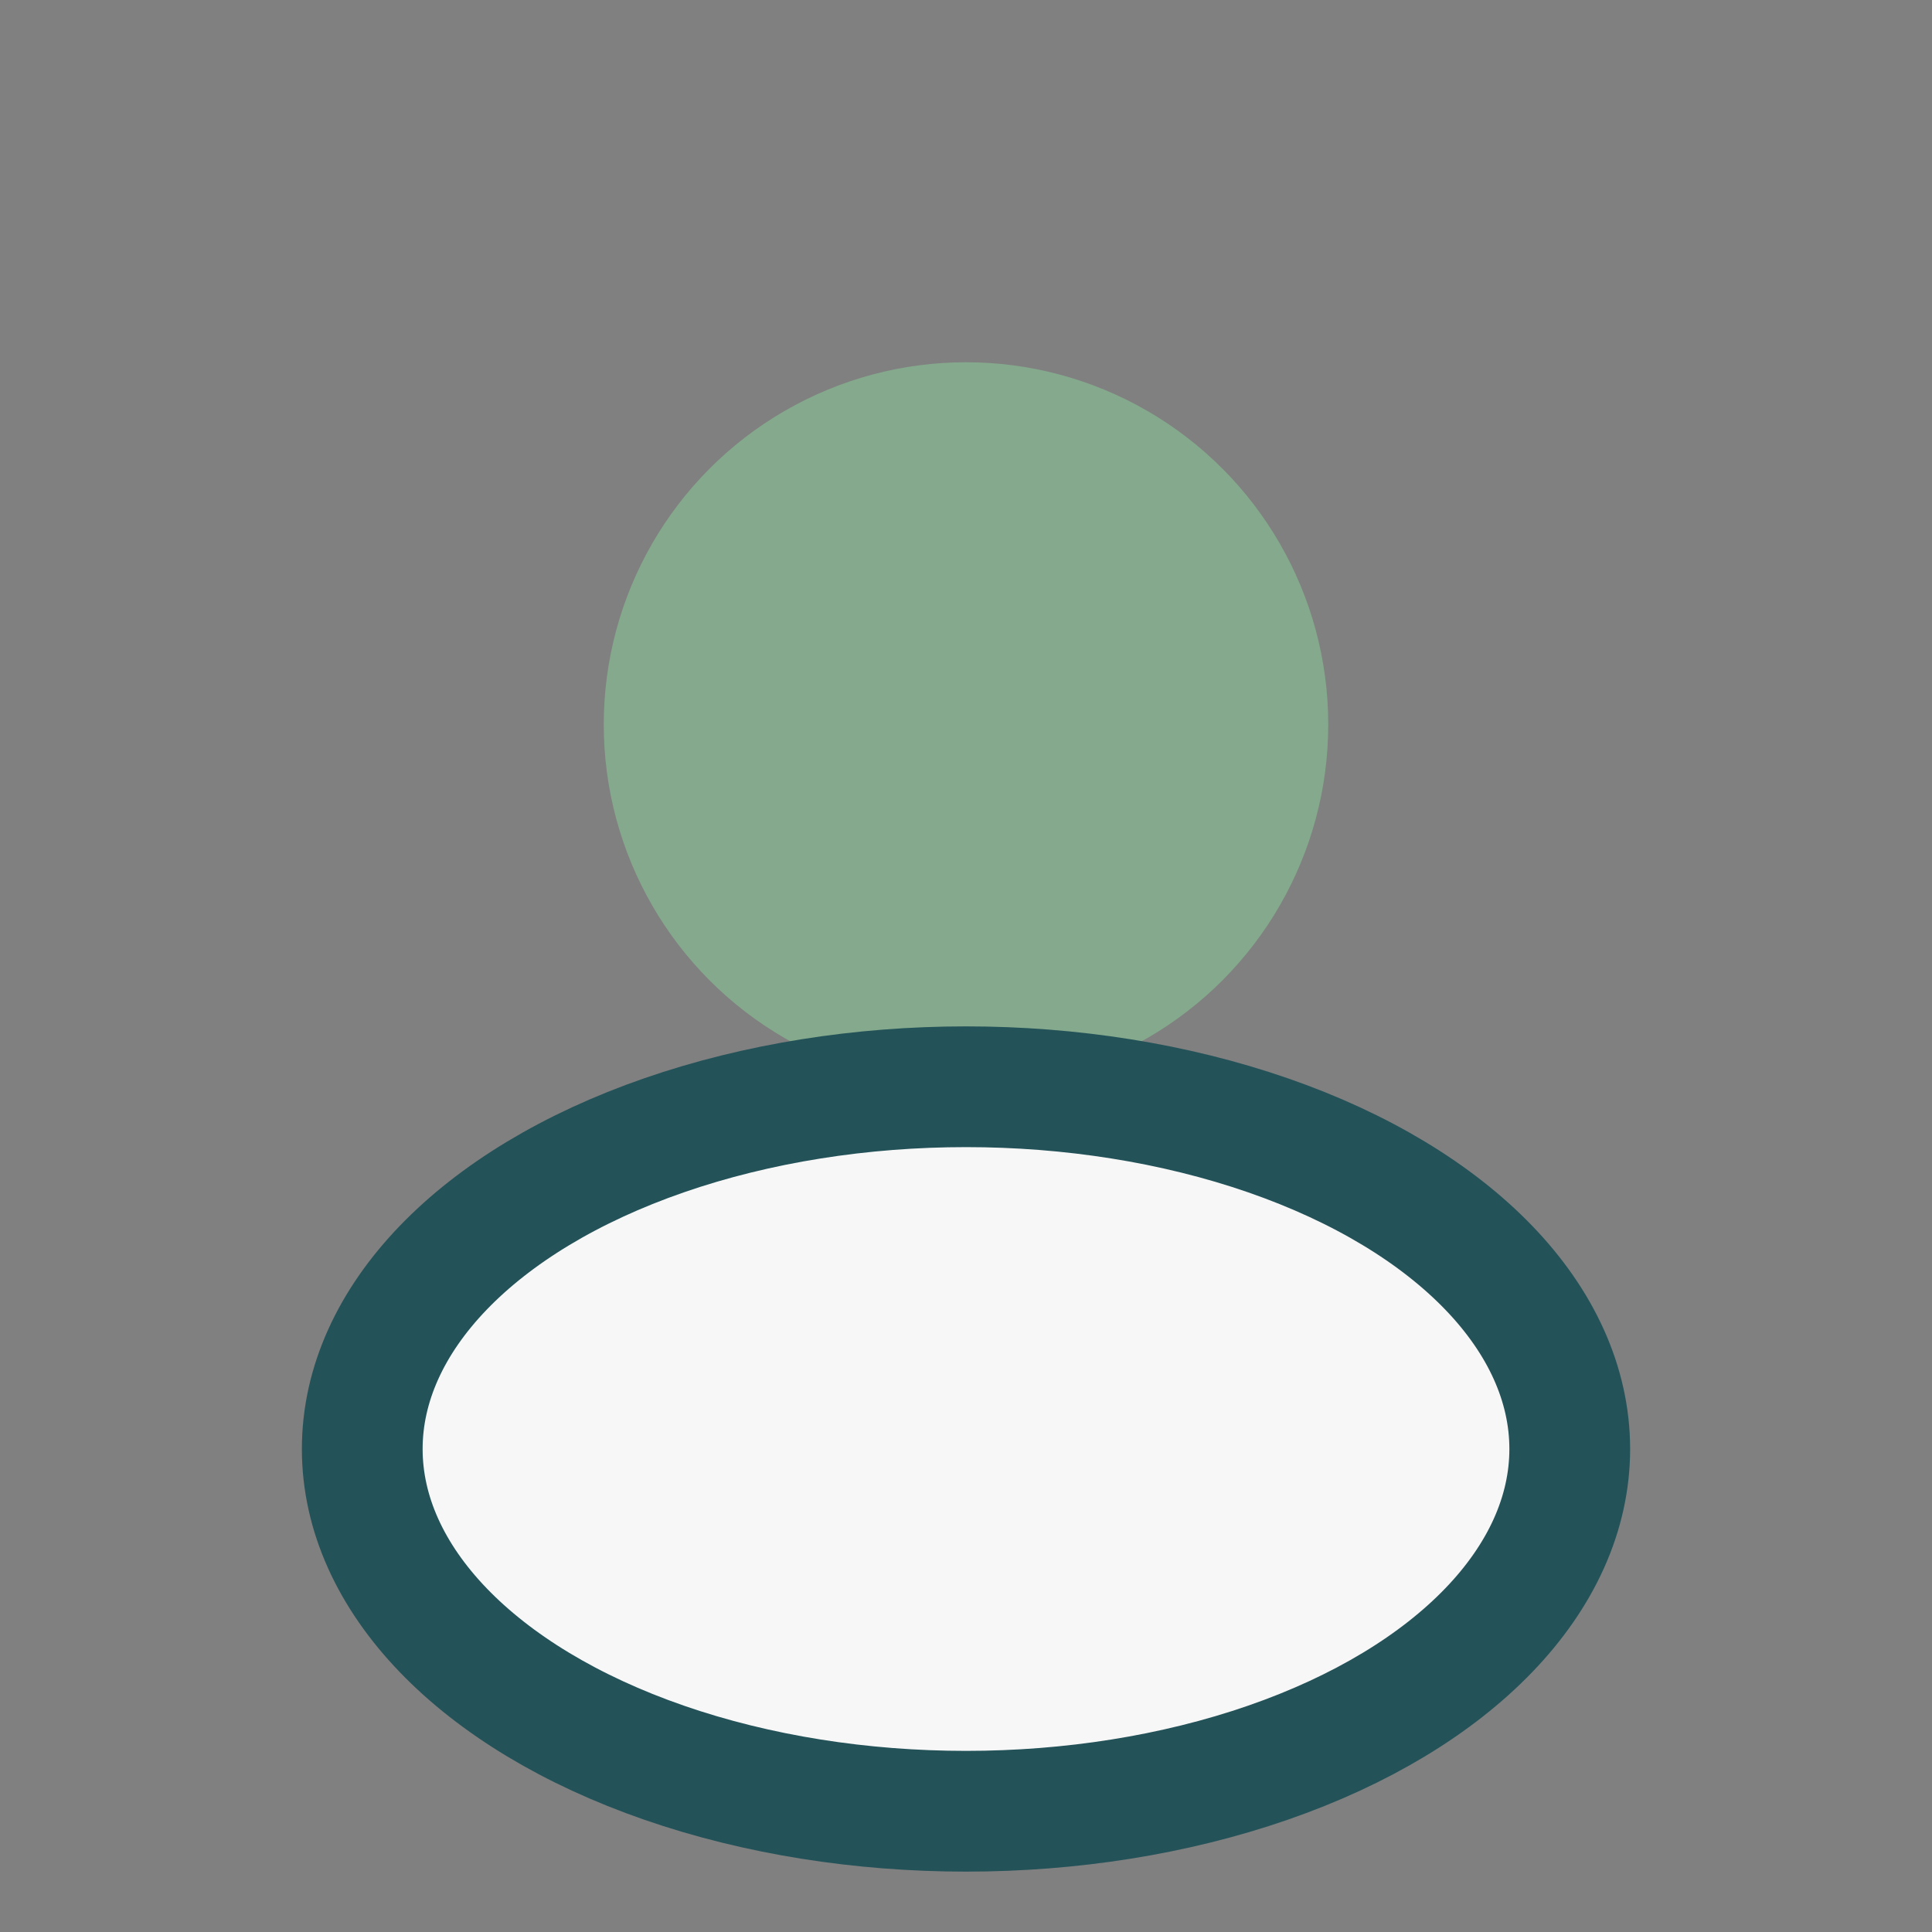
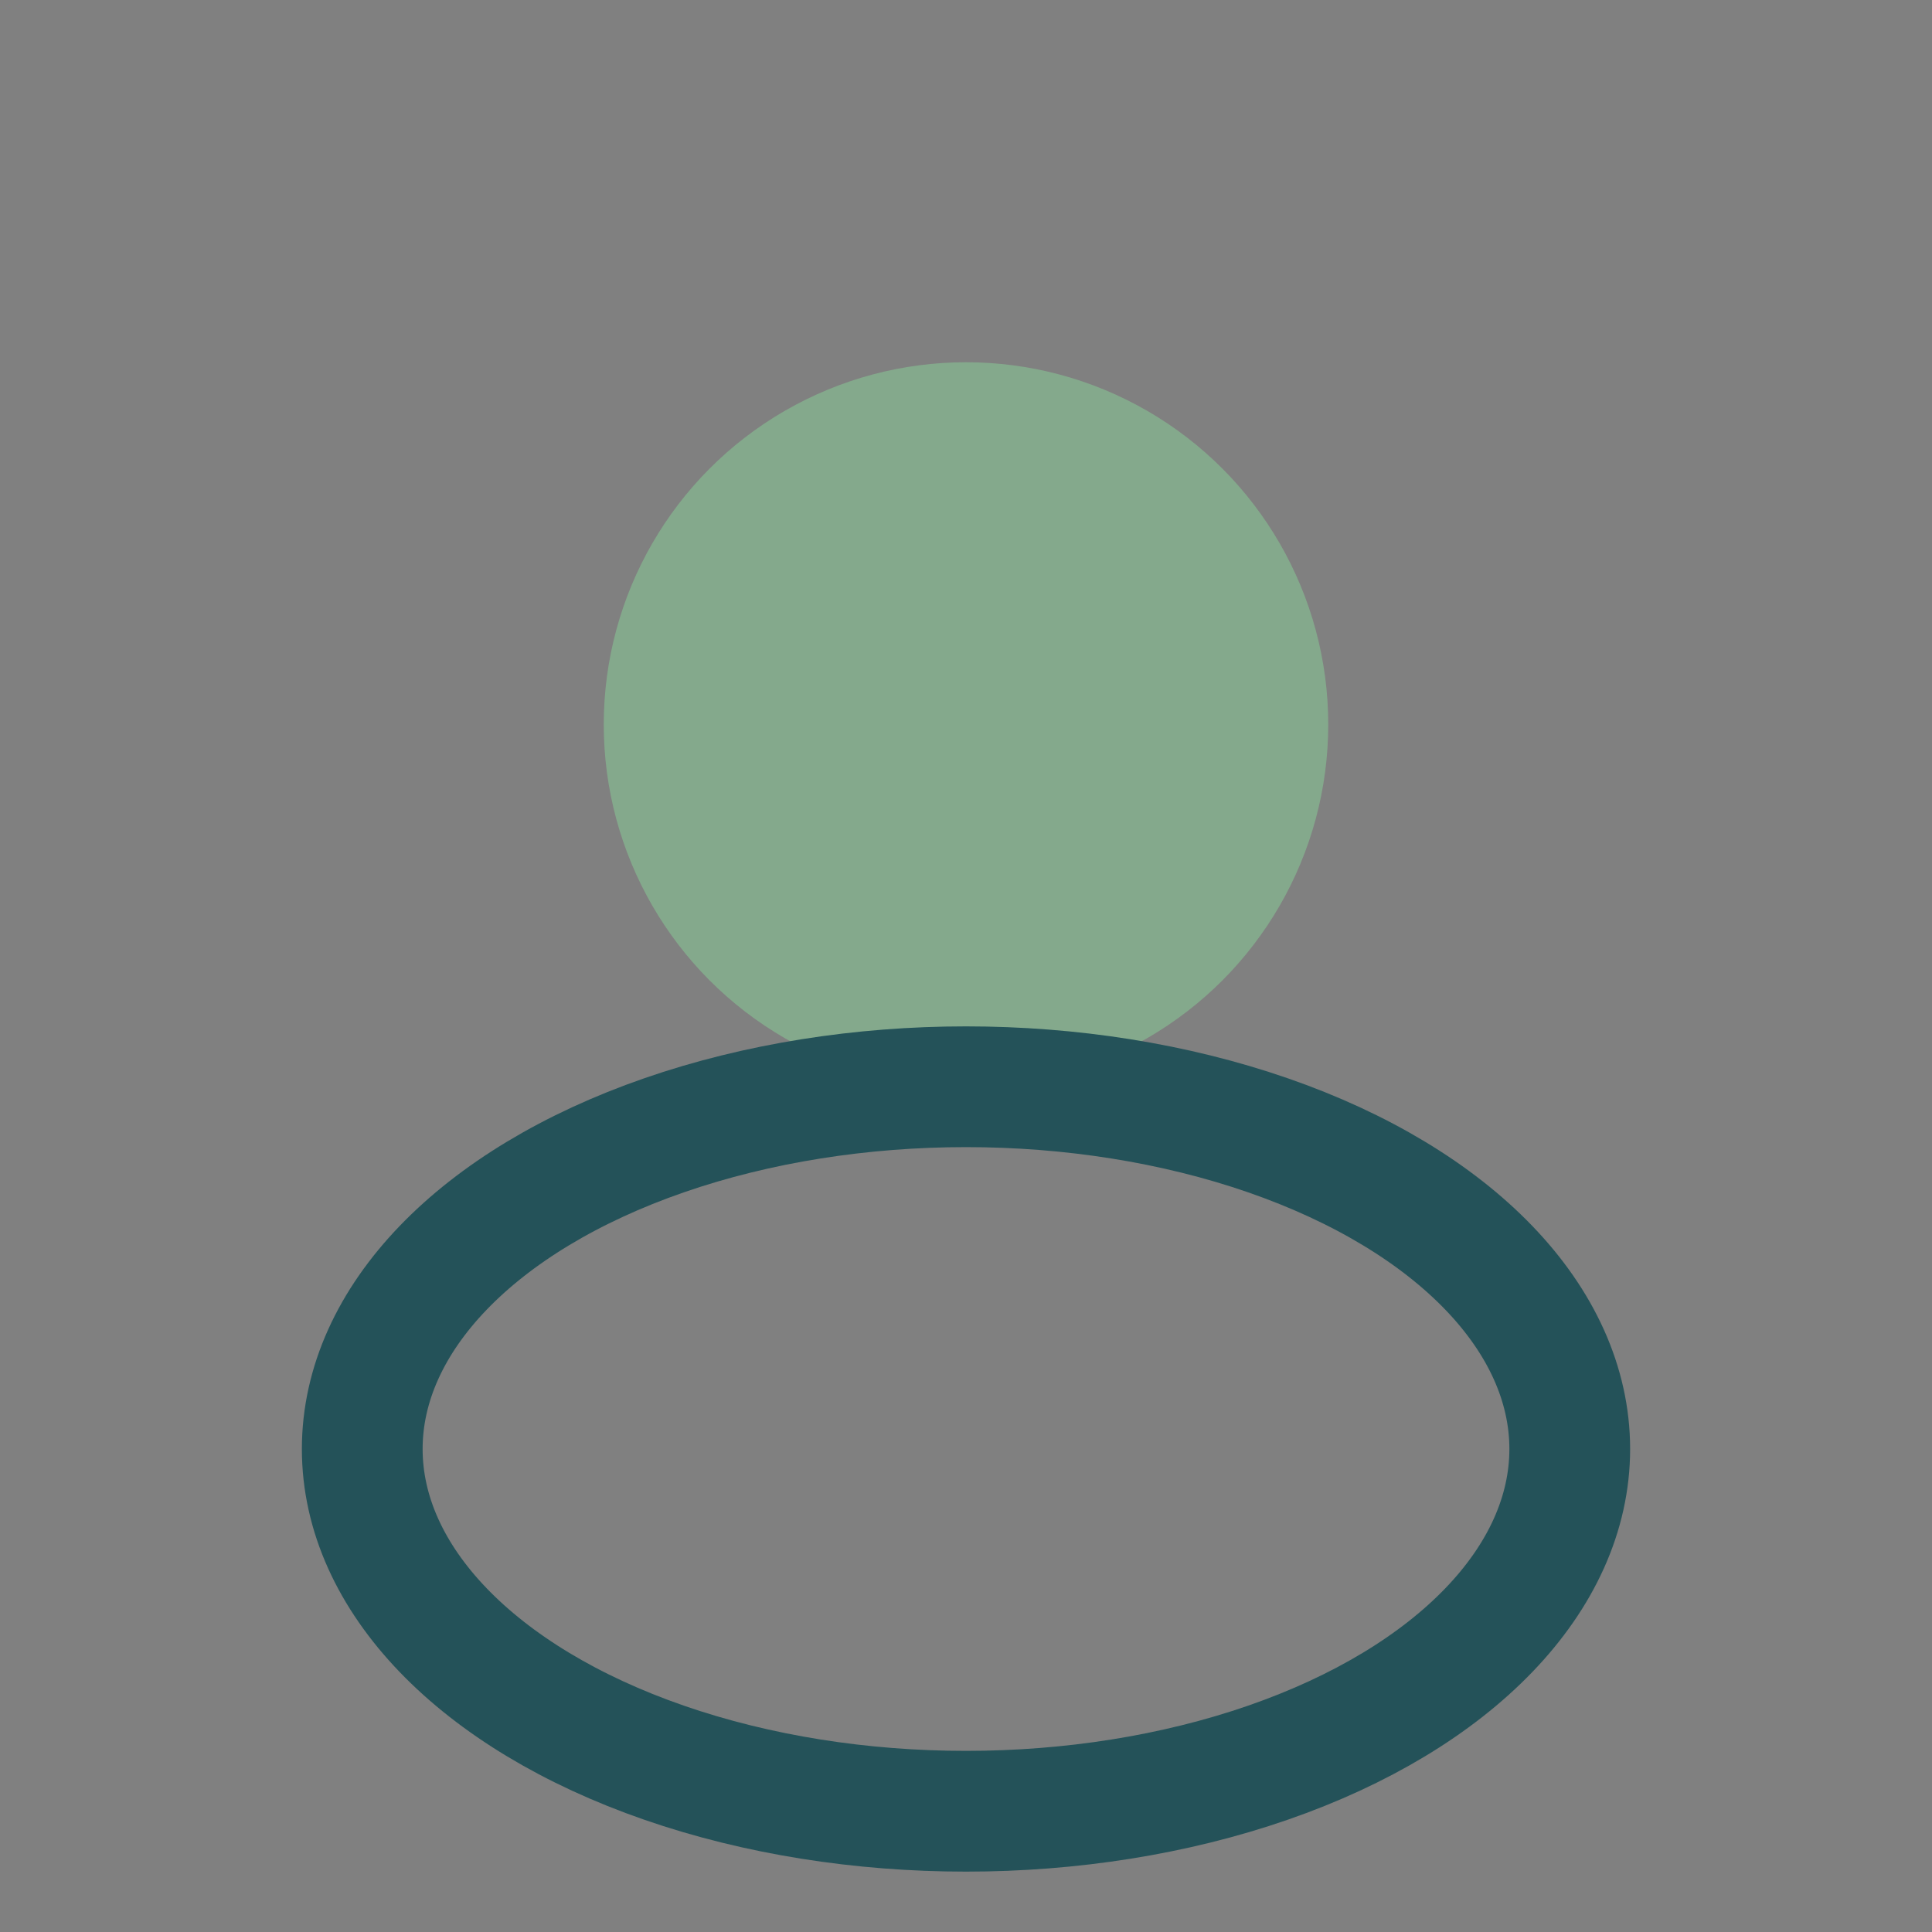
<svg xmlns="http://www.w3.org/2000/svg" width="32" height="32" viewBox="0 0 32 32">
  <rect x="0" y="0" width="32" height="32" fill="#808080" stroke="none" />
  <circle cx="16" cy="12" r="6" fill="#84A98C" />
-   <ellipse cx="16" cy="24" rx="10" ry="6" fill="#F7F7F7" />
  <ellipse cx="16" cy="24" rx="10" ry="6" stroke="#245259" stroke-width="2" fill="none" />
</svg>